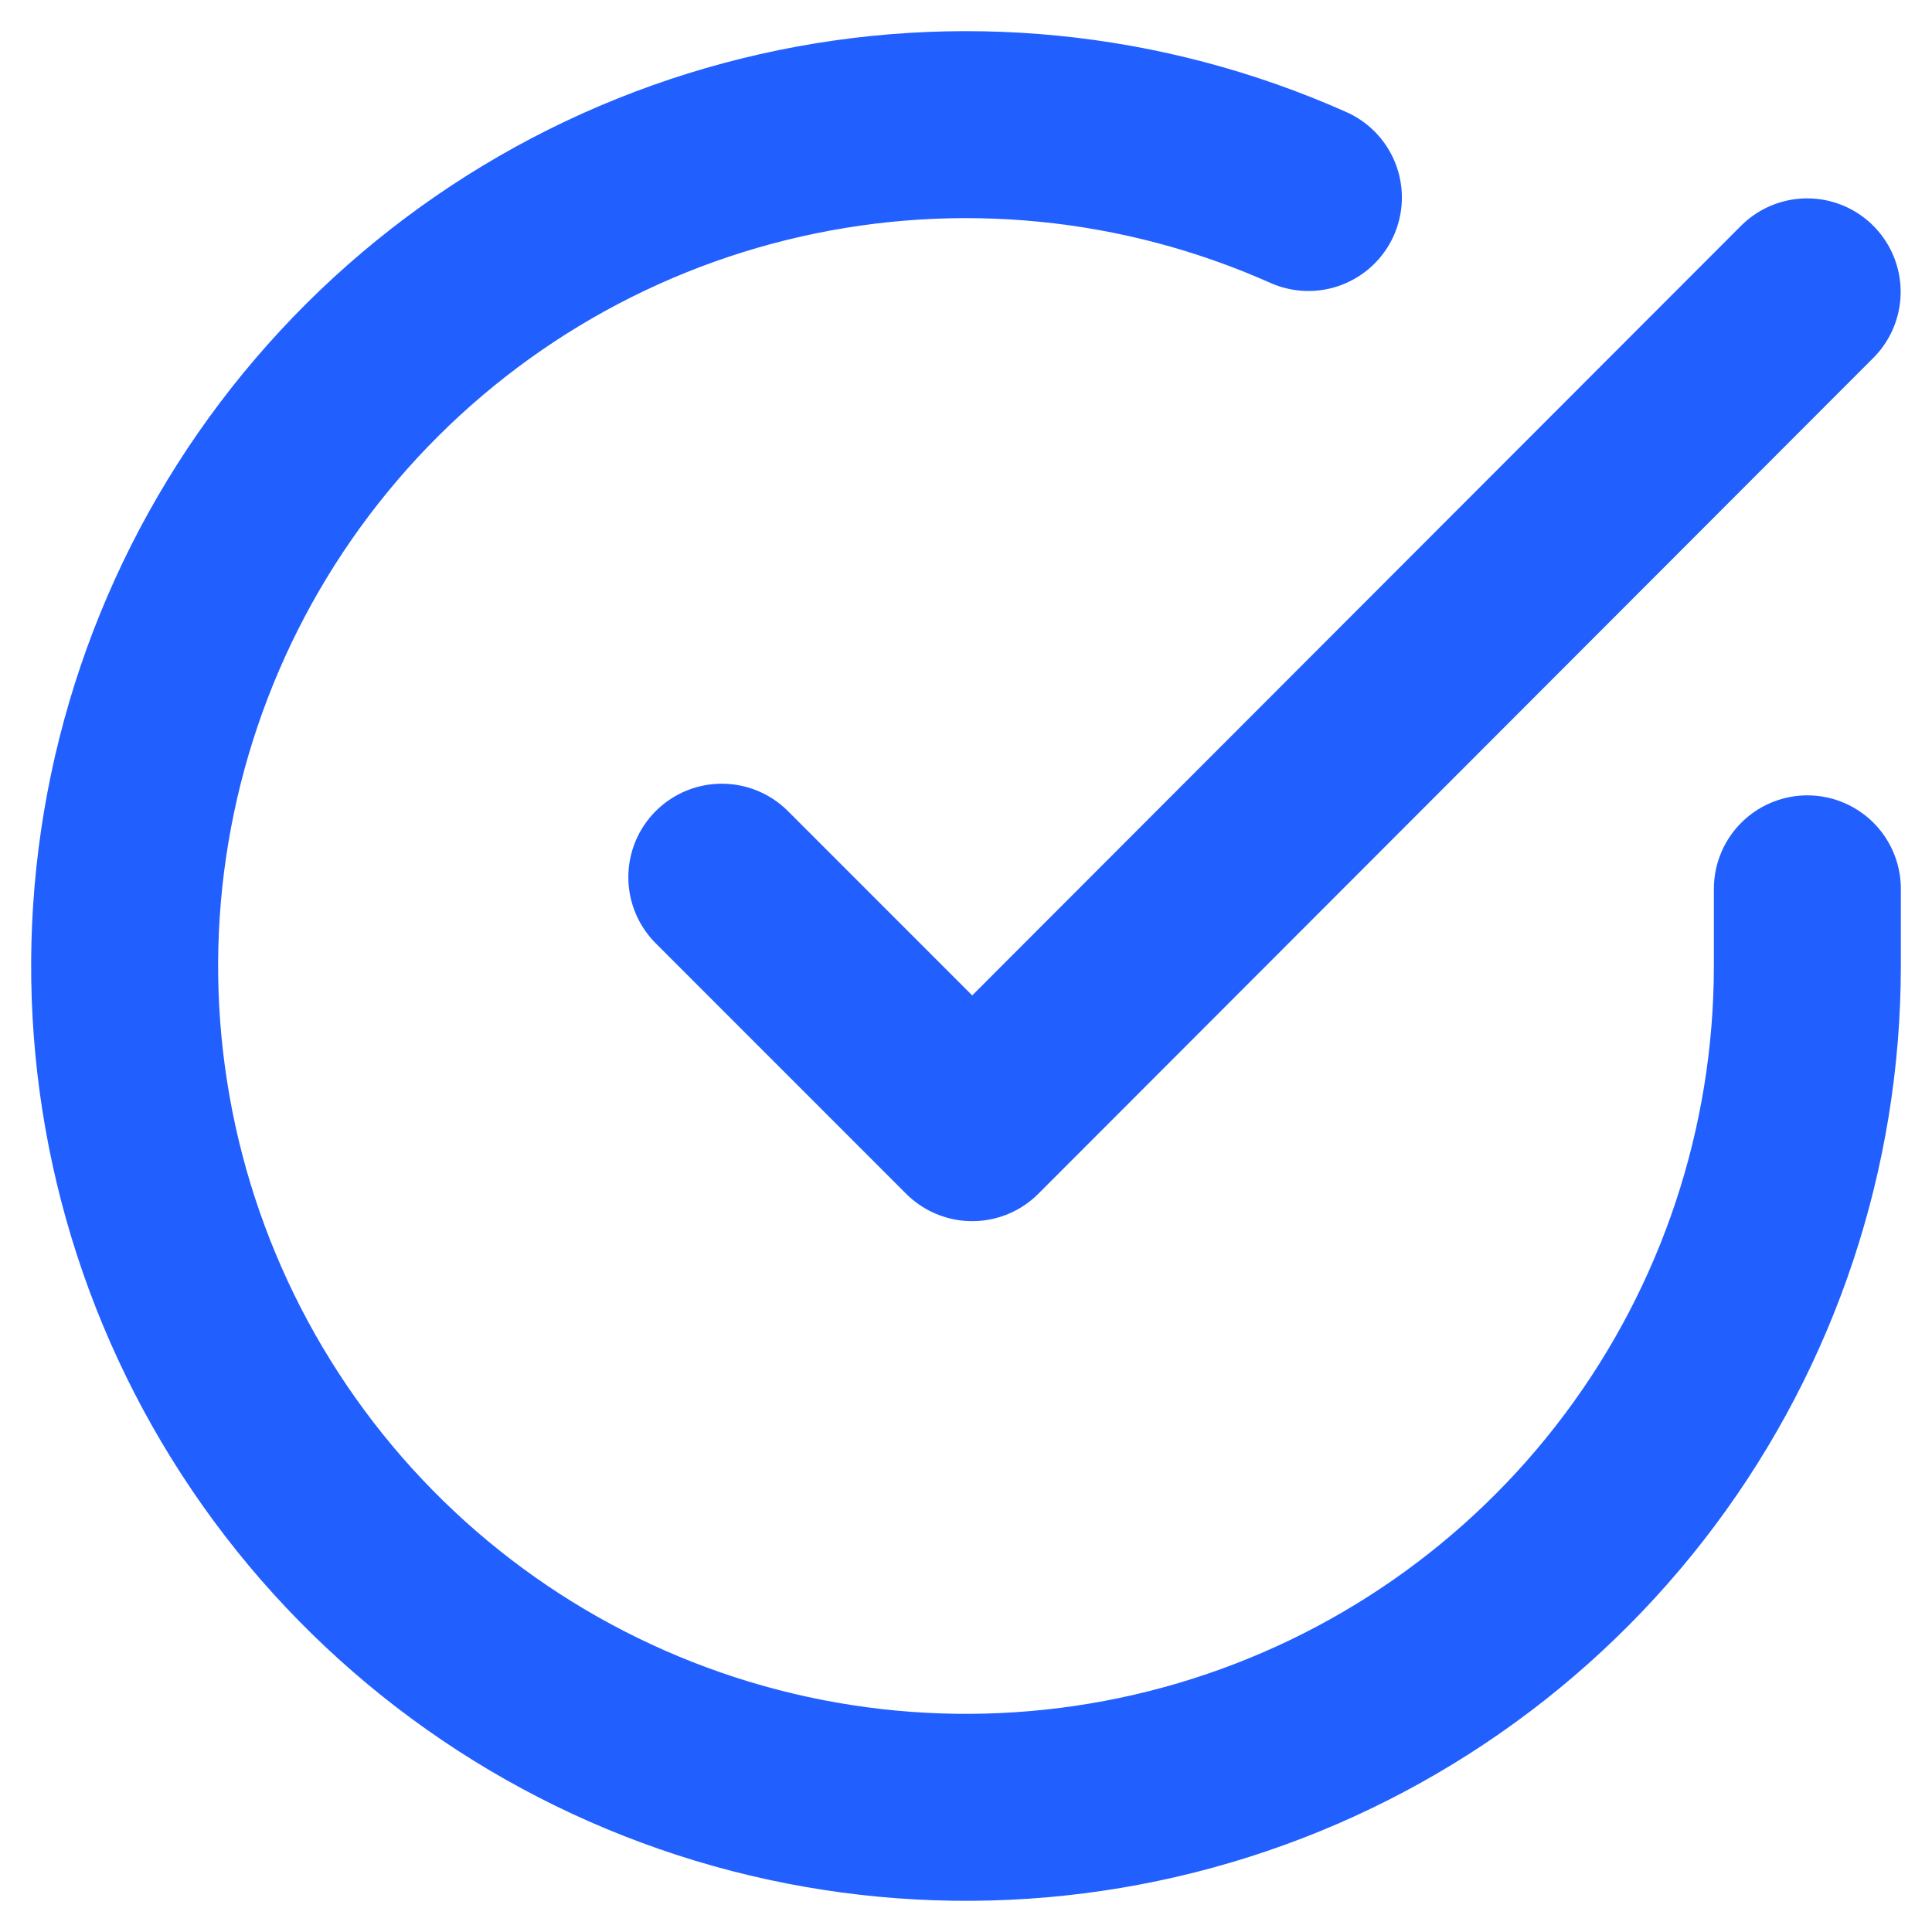
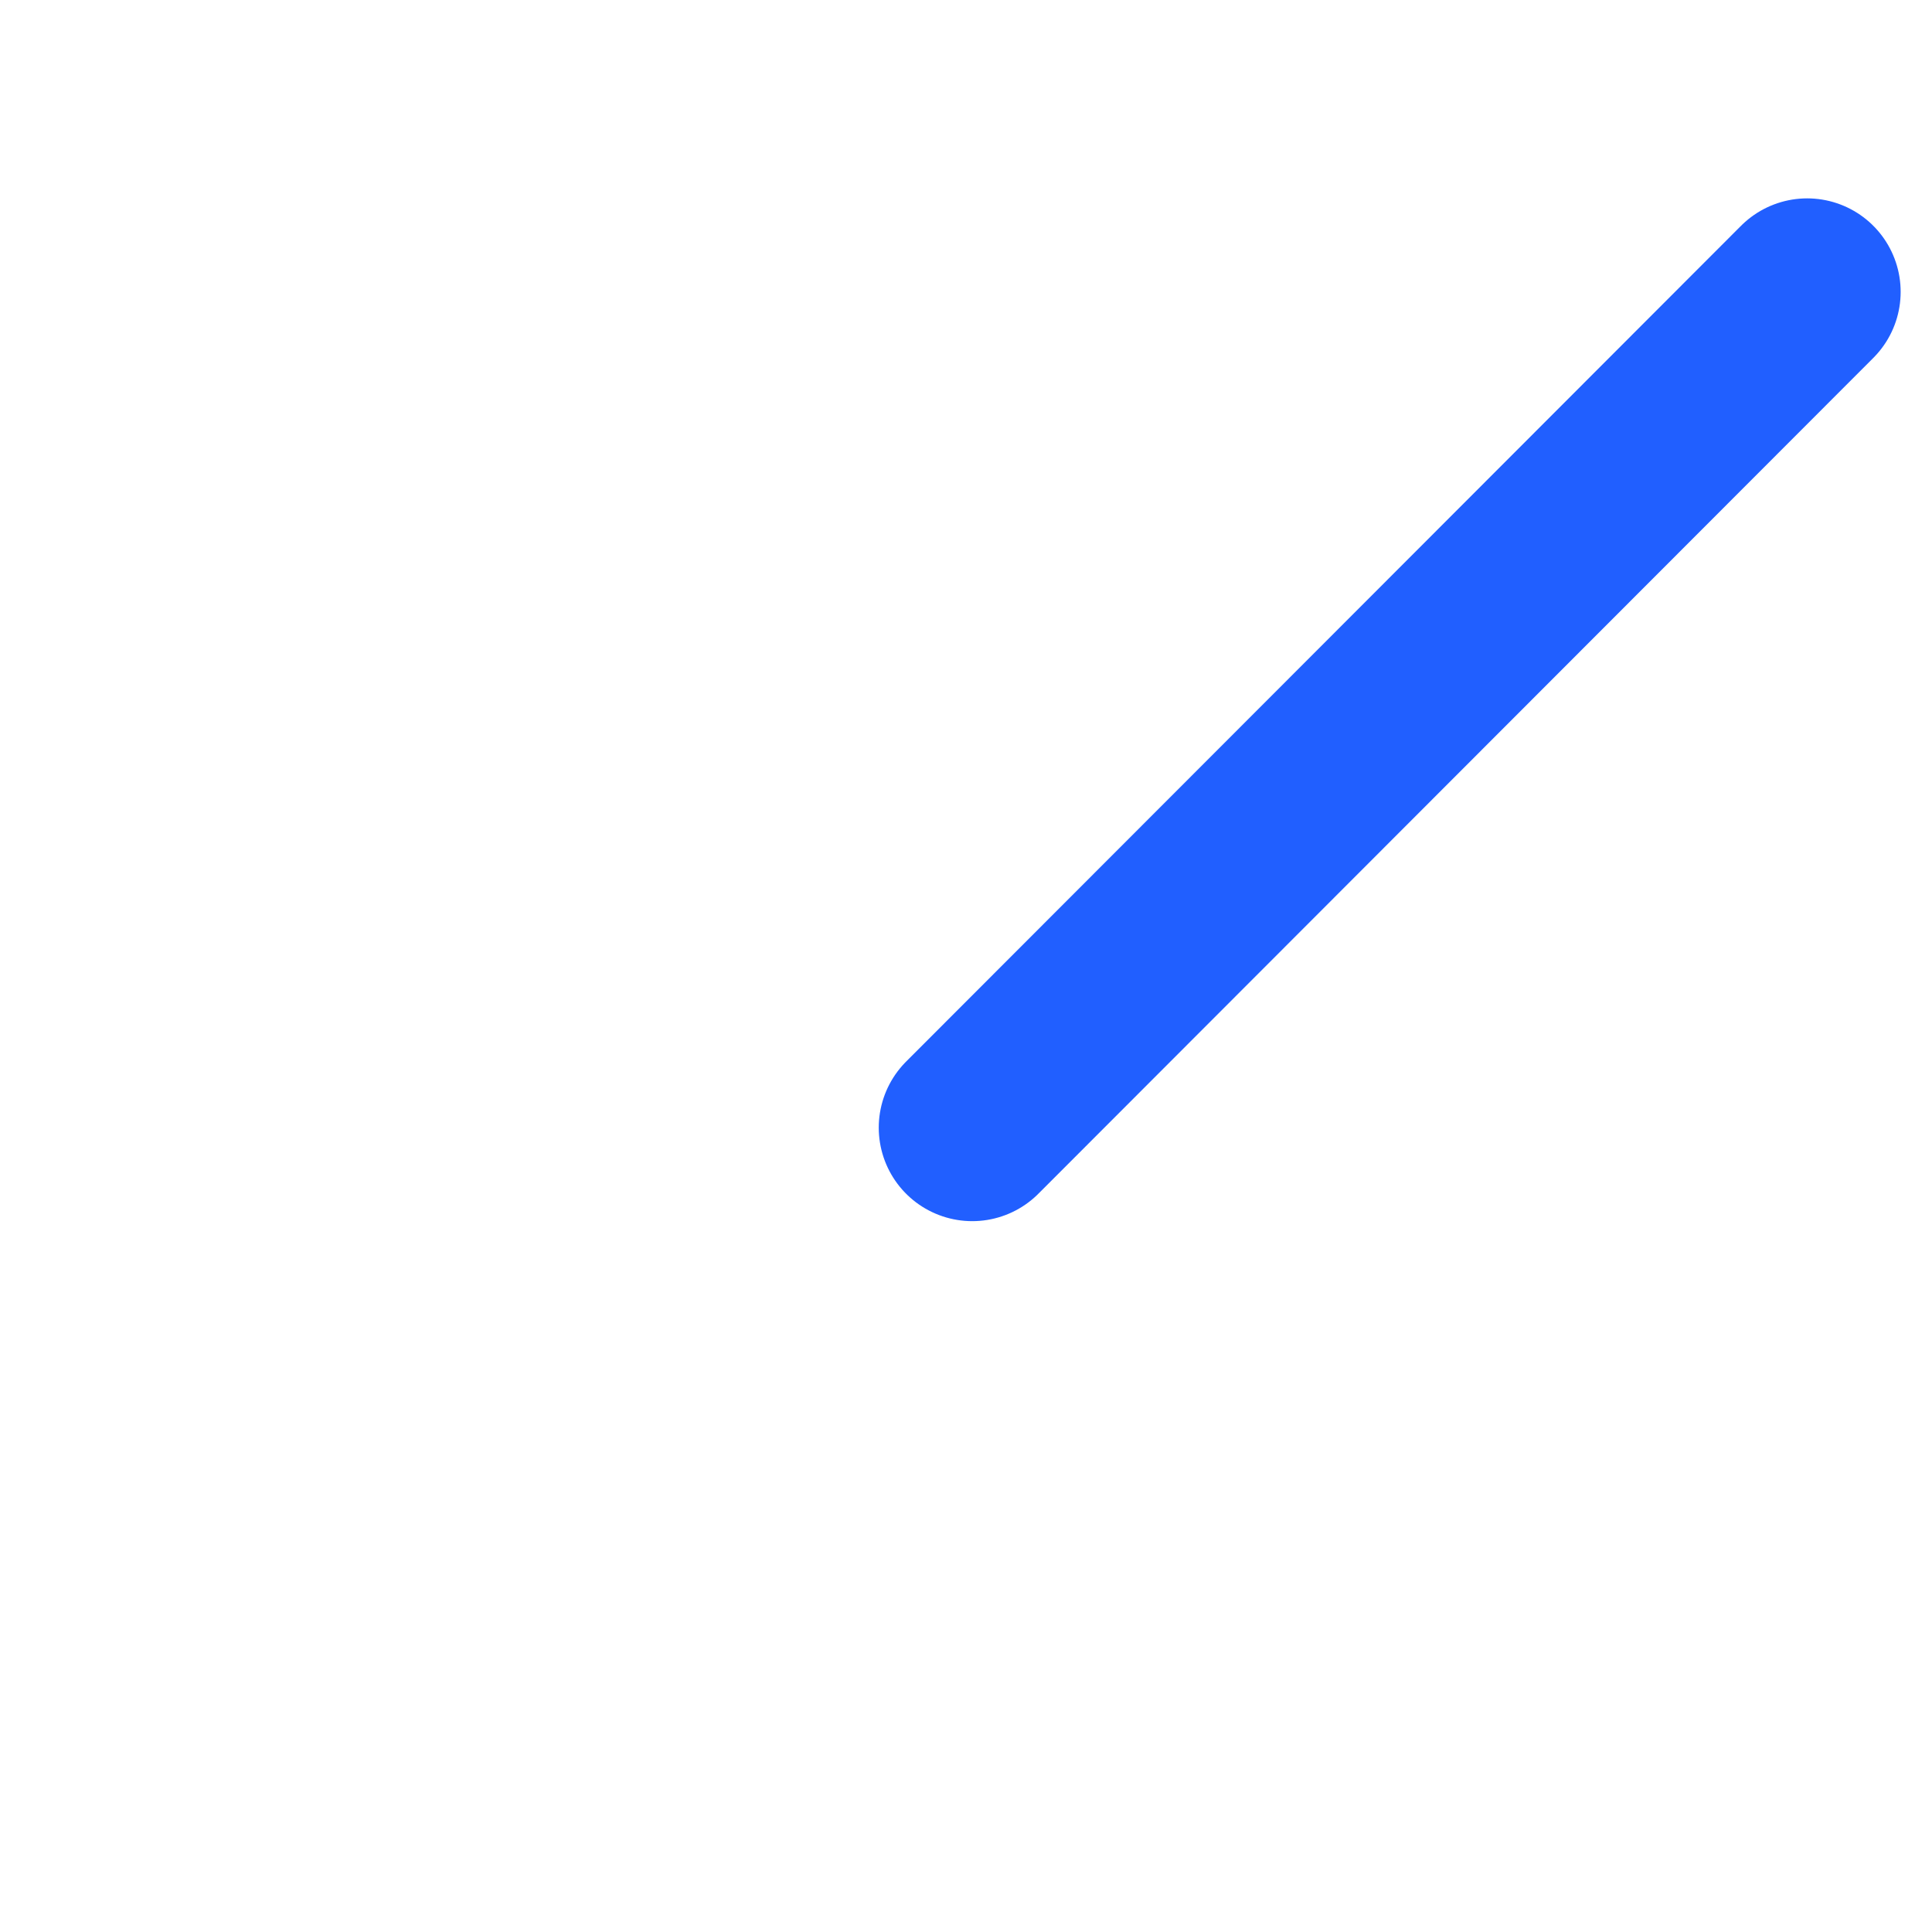
<svg xmlns="http://www.w3.org/2000/svg" width="31" height="31" viewBox="0 0 31 31" fill="none">
-   <path d="M29 14.262V15.508C28.998 18.419 28.056 21.252 26.313 23.583C24.57 25.915 22.119 27.621 19.328 28.446C16.536 29.271 13.552 29.172 10.822 28.163C8.091 27.154 5.759 25.29 4.175 22.848C2.59 20.406 1.838 17.517 2.029 14.612C2.221 11.707 3.346 8.942 5.238 6.729C7.129 4.516 9.685 2.973 12.525 2.332C15.364 1.69 18.335 1.984 20.994 3.169" stroke="#215FFF" stroke-width="3" stroke-linecap="round" stroke-linejoin="round" />
-   <path d="M28.997 4.683L15.6 18.094L11.582 14.075" stroke="#215FFF" stroke-width="3" stroke-linecap="round" stroke-linejoin="round" />
+   <path d="M28.997 4.683L15.6 18.094" stroke="#215FFF" stroke-width="3" stroke-linecap="round" stroke-linejoin="round" />
</svg>